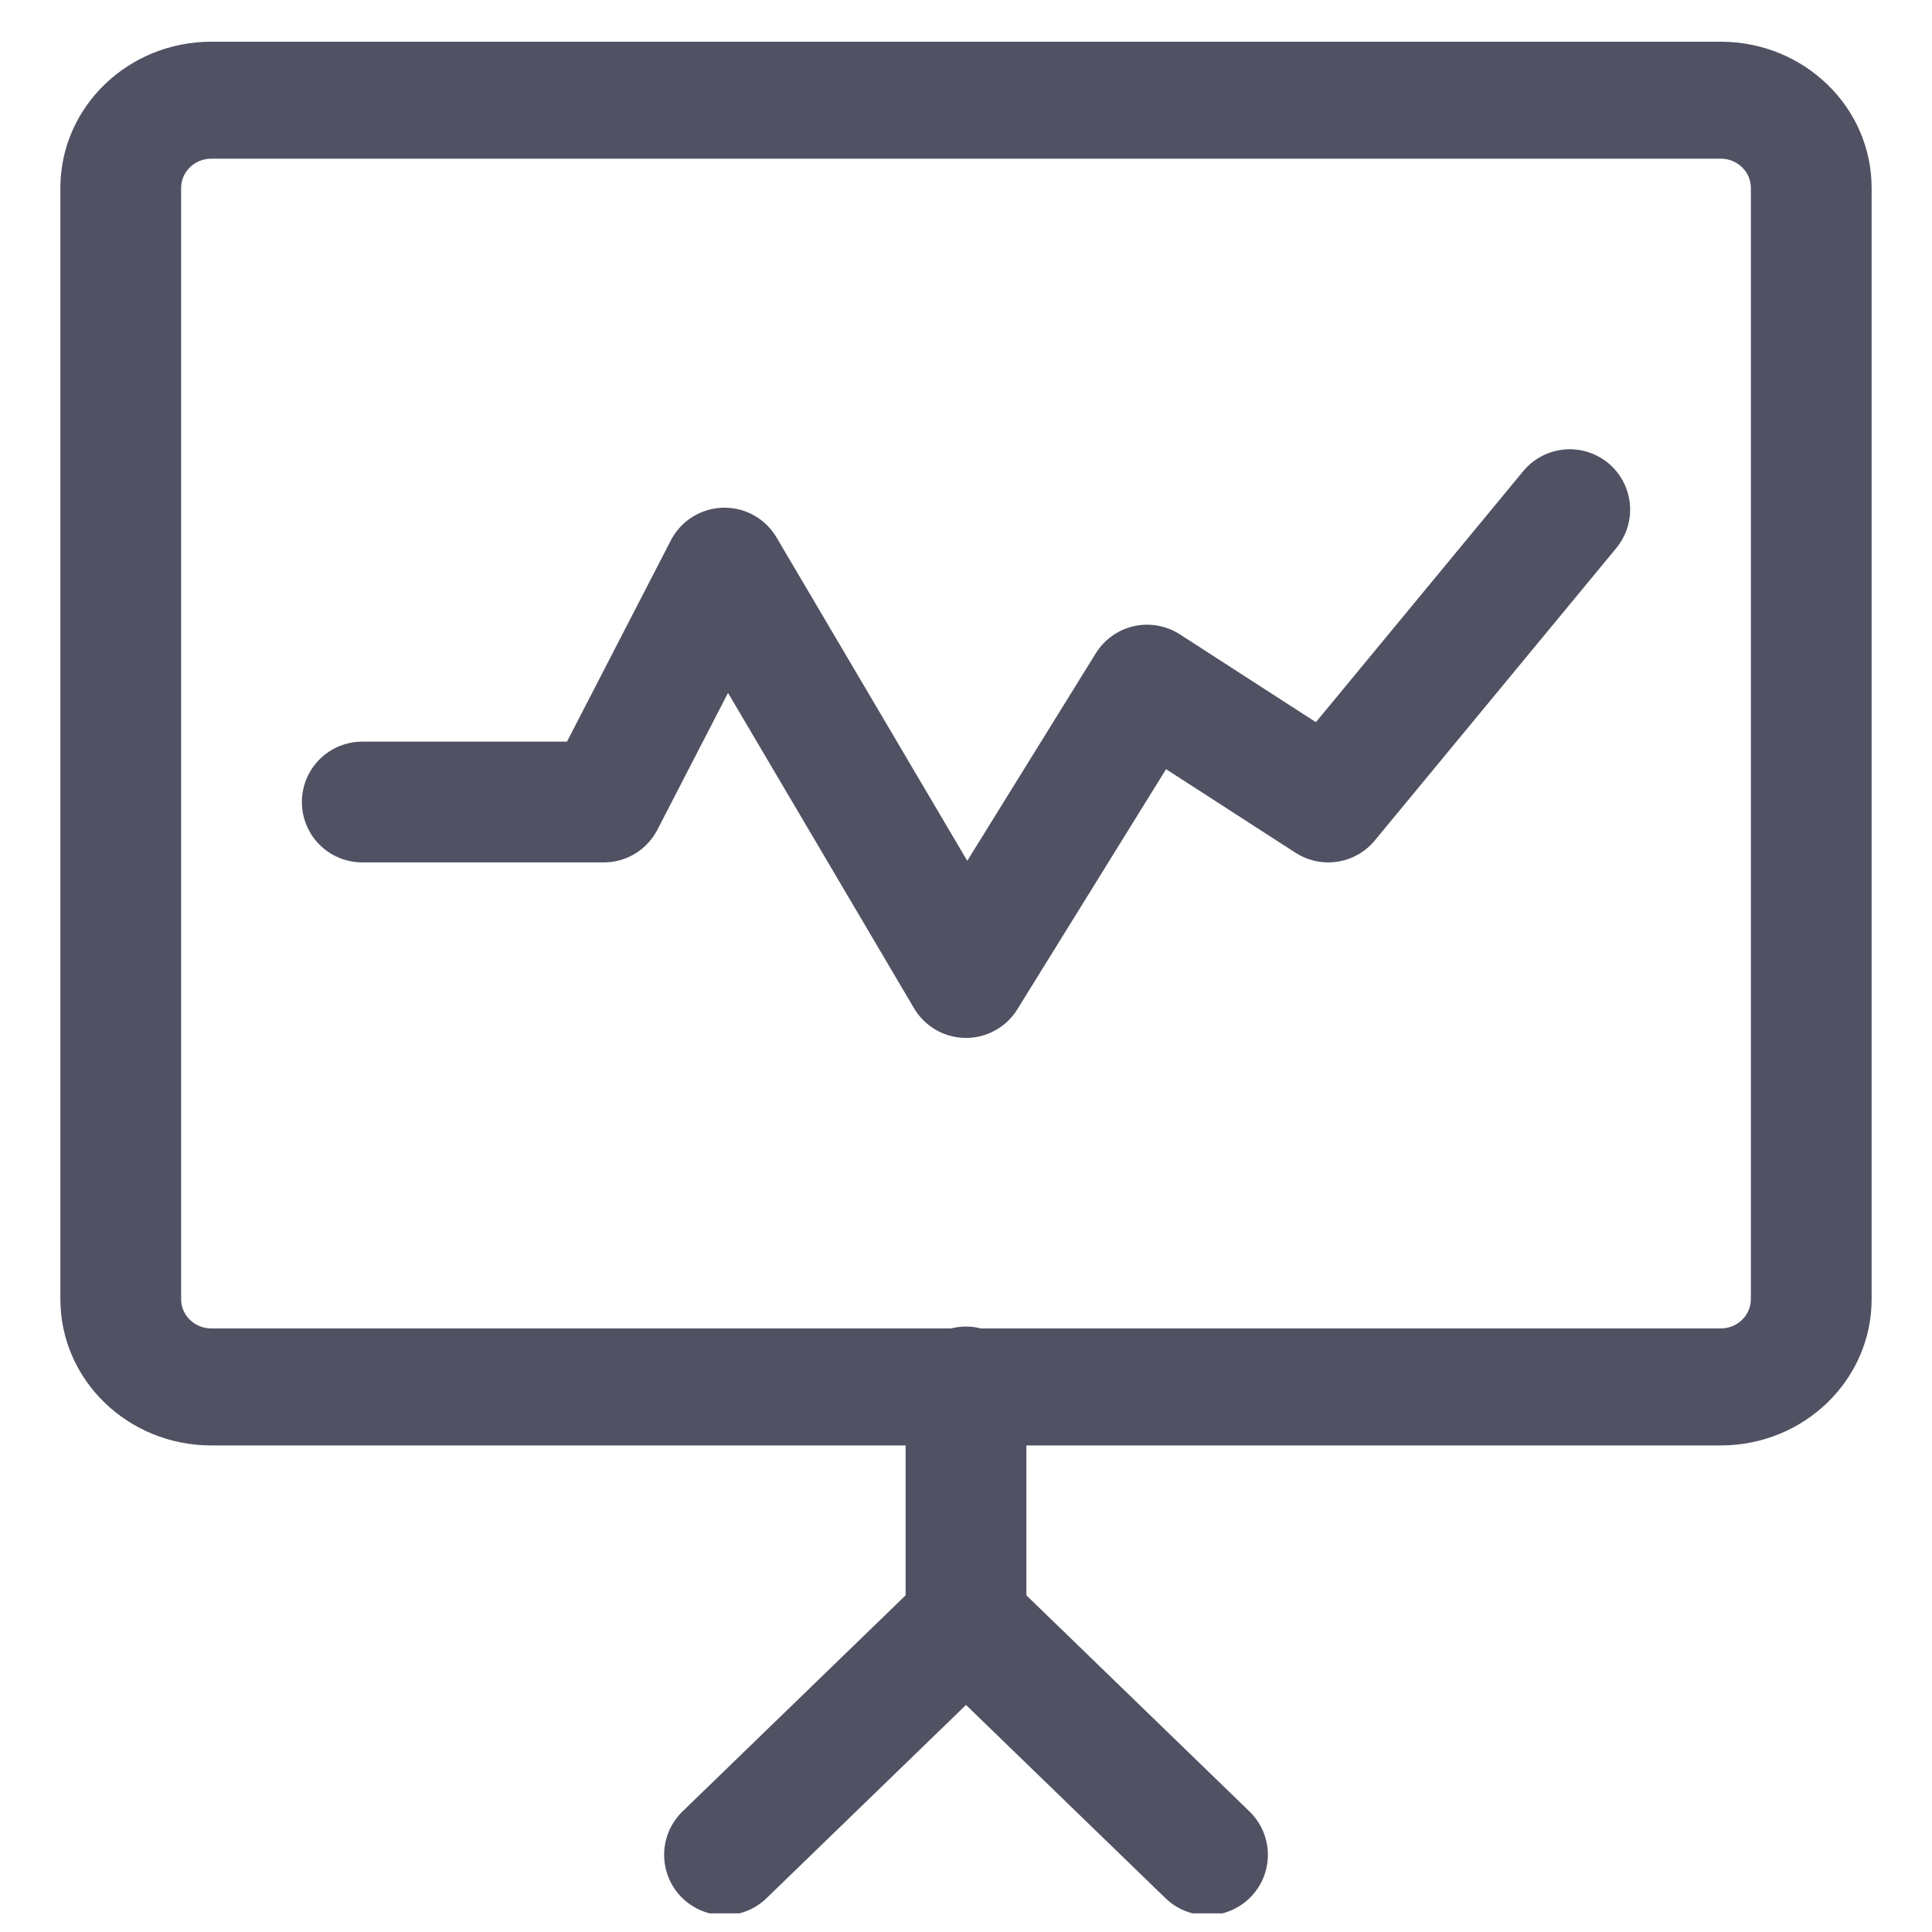
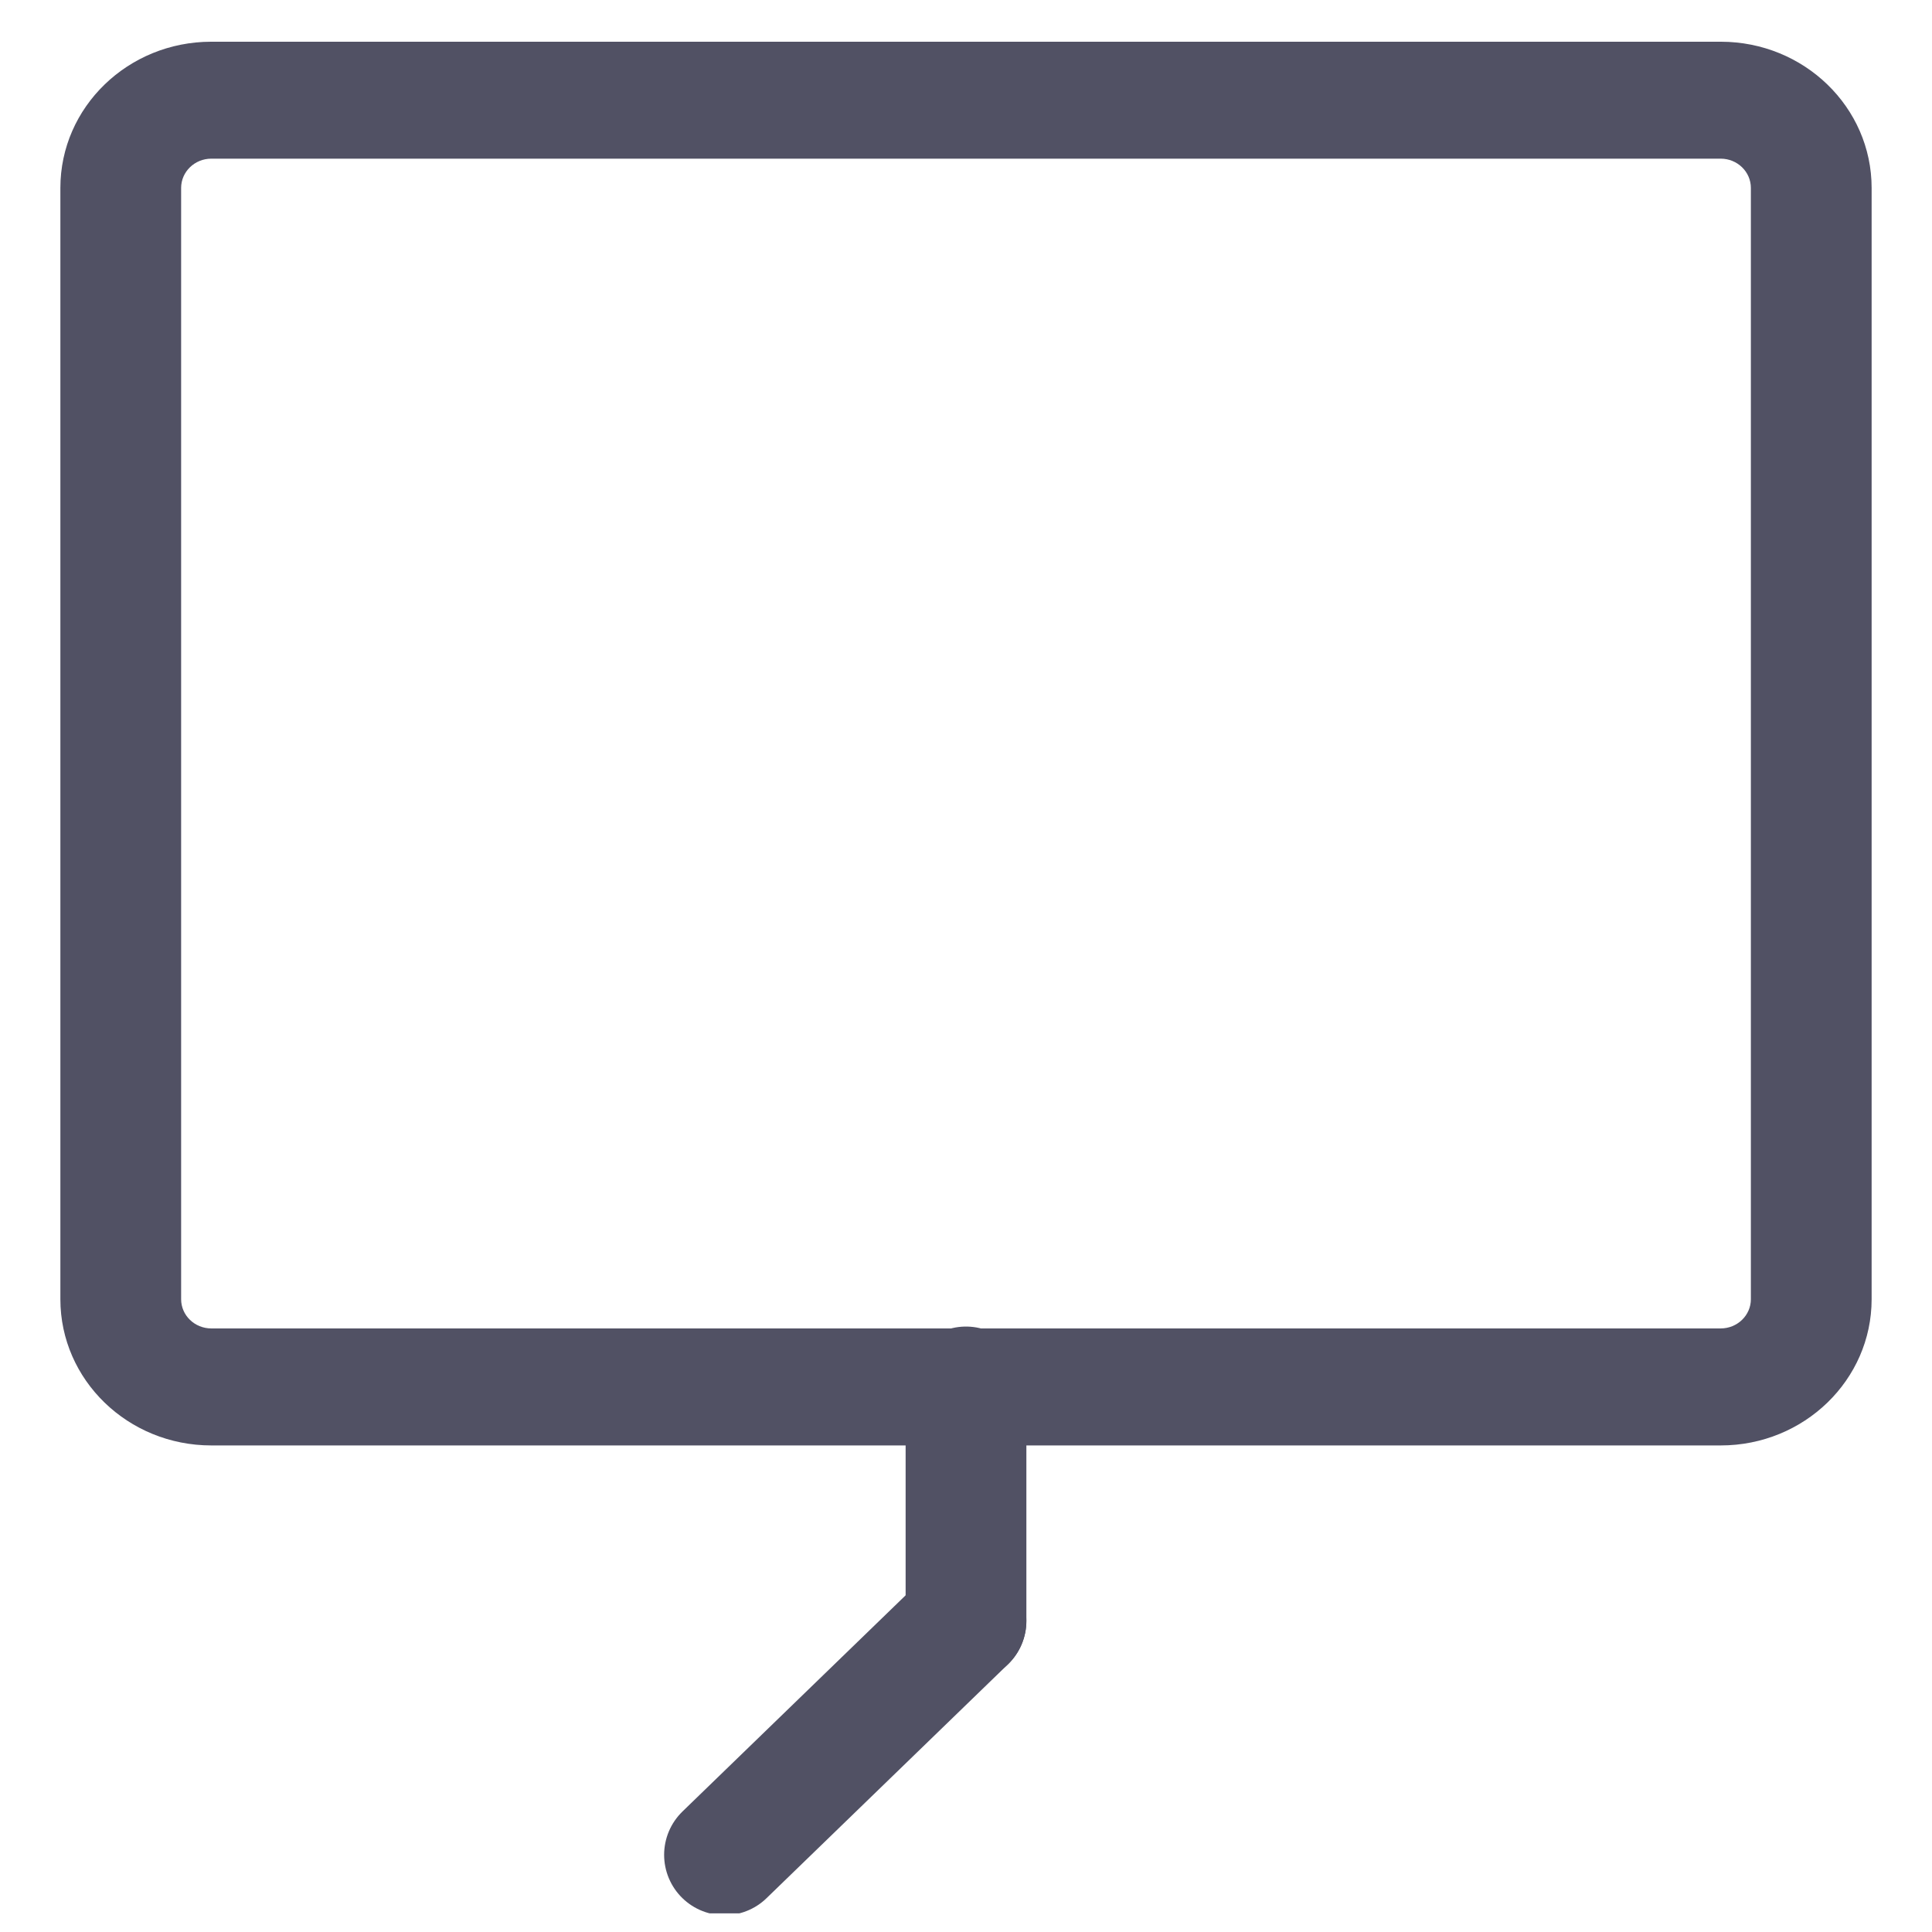
<svg xmlns="http://www.w3.org/2000/svg" width="32" height="32" viewBox="0 0 32 32" fill="none">
  <g clip-path="url(#clip0_688_795)">
    <path d="M16 22.972V26.847" stroke="#515164" stroke-width="2" stroke-linecap="round" stroke-linejoin="round" />
    <path d="M16 26.847L12 30.722" stroke="#515164" stroke-width="2" stroke-linecap="round" stroke-linejoin="round" />
-     <path d="M16 26.847L20 30.722" stroke="#515164" stroke-width="2" stroke-linecap="round" stroke-linejoin="round" />
    <path fill-rule="evenodd" clip-rule="evenodd" d="M1 3.113C1 1.775 2.119 0.691 3.5 0.691H28.5C29.881 0.691 31 1.775 31 3.113V21.519C31 22.856 29.881 23.941 28.5 23.941H3.5C2.119 23.941 1 22.856 1 21.519V3.113ZM3.5 2.628C3.224 2.628 3 2.845 3 3.113V21.519C3 21.786 3.224 22.003 3.5 22.003H28.5C28.776 22.003 29 21.786 29 21.519V3.113C29 2.845 28.776 2.628 28.5 2.628H3.5Z" fill="#515164" />
-     <path d="M6 13.284H10L12 9.409L16 16.191L19 11.347L22 13.284L26 8.441" stroke="#515164" stroke-width="2" stroke-linecap="round" stroke-linejoin="round" />
  </g>
  <defs>
    <clipPath id="clip0_688_795">
      <rect width="32" height="31" fill="white" transform="translate(0 0.691)" />
    </clipPath>
  </defs>
</svg>